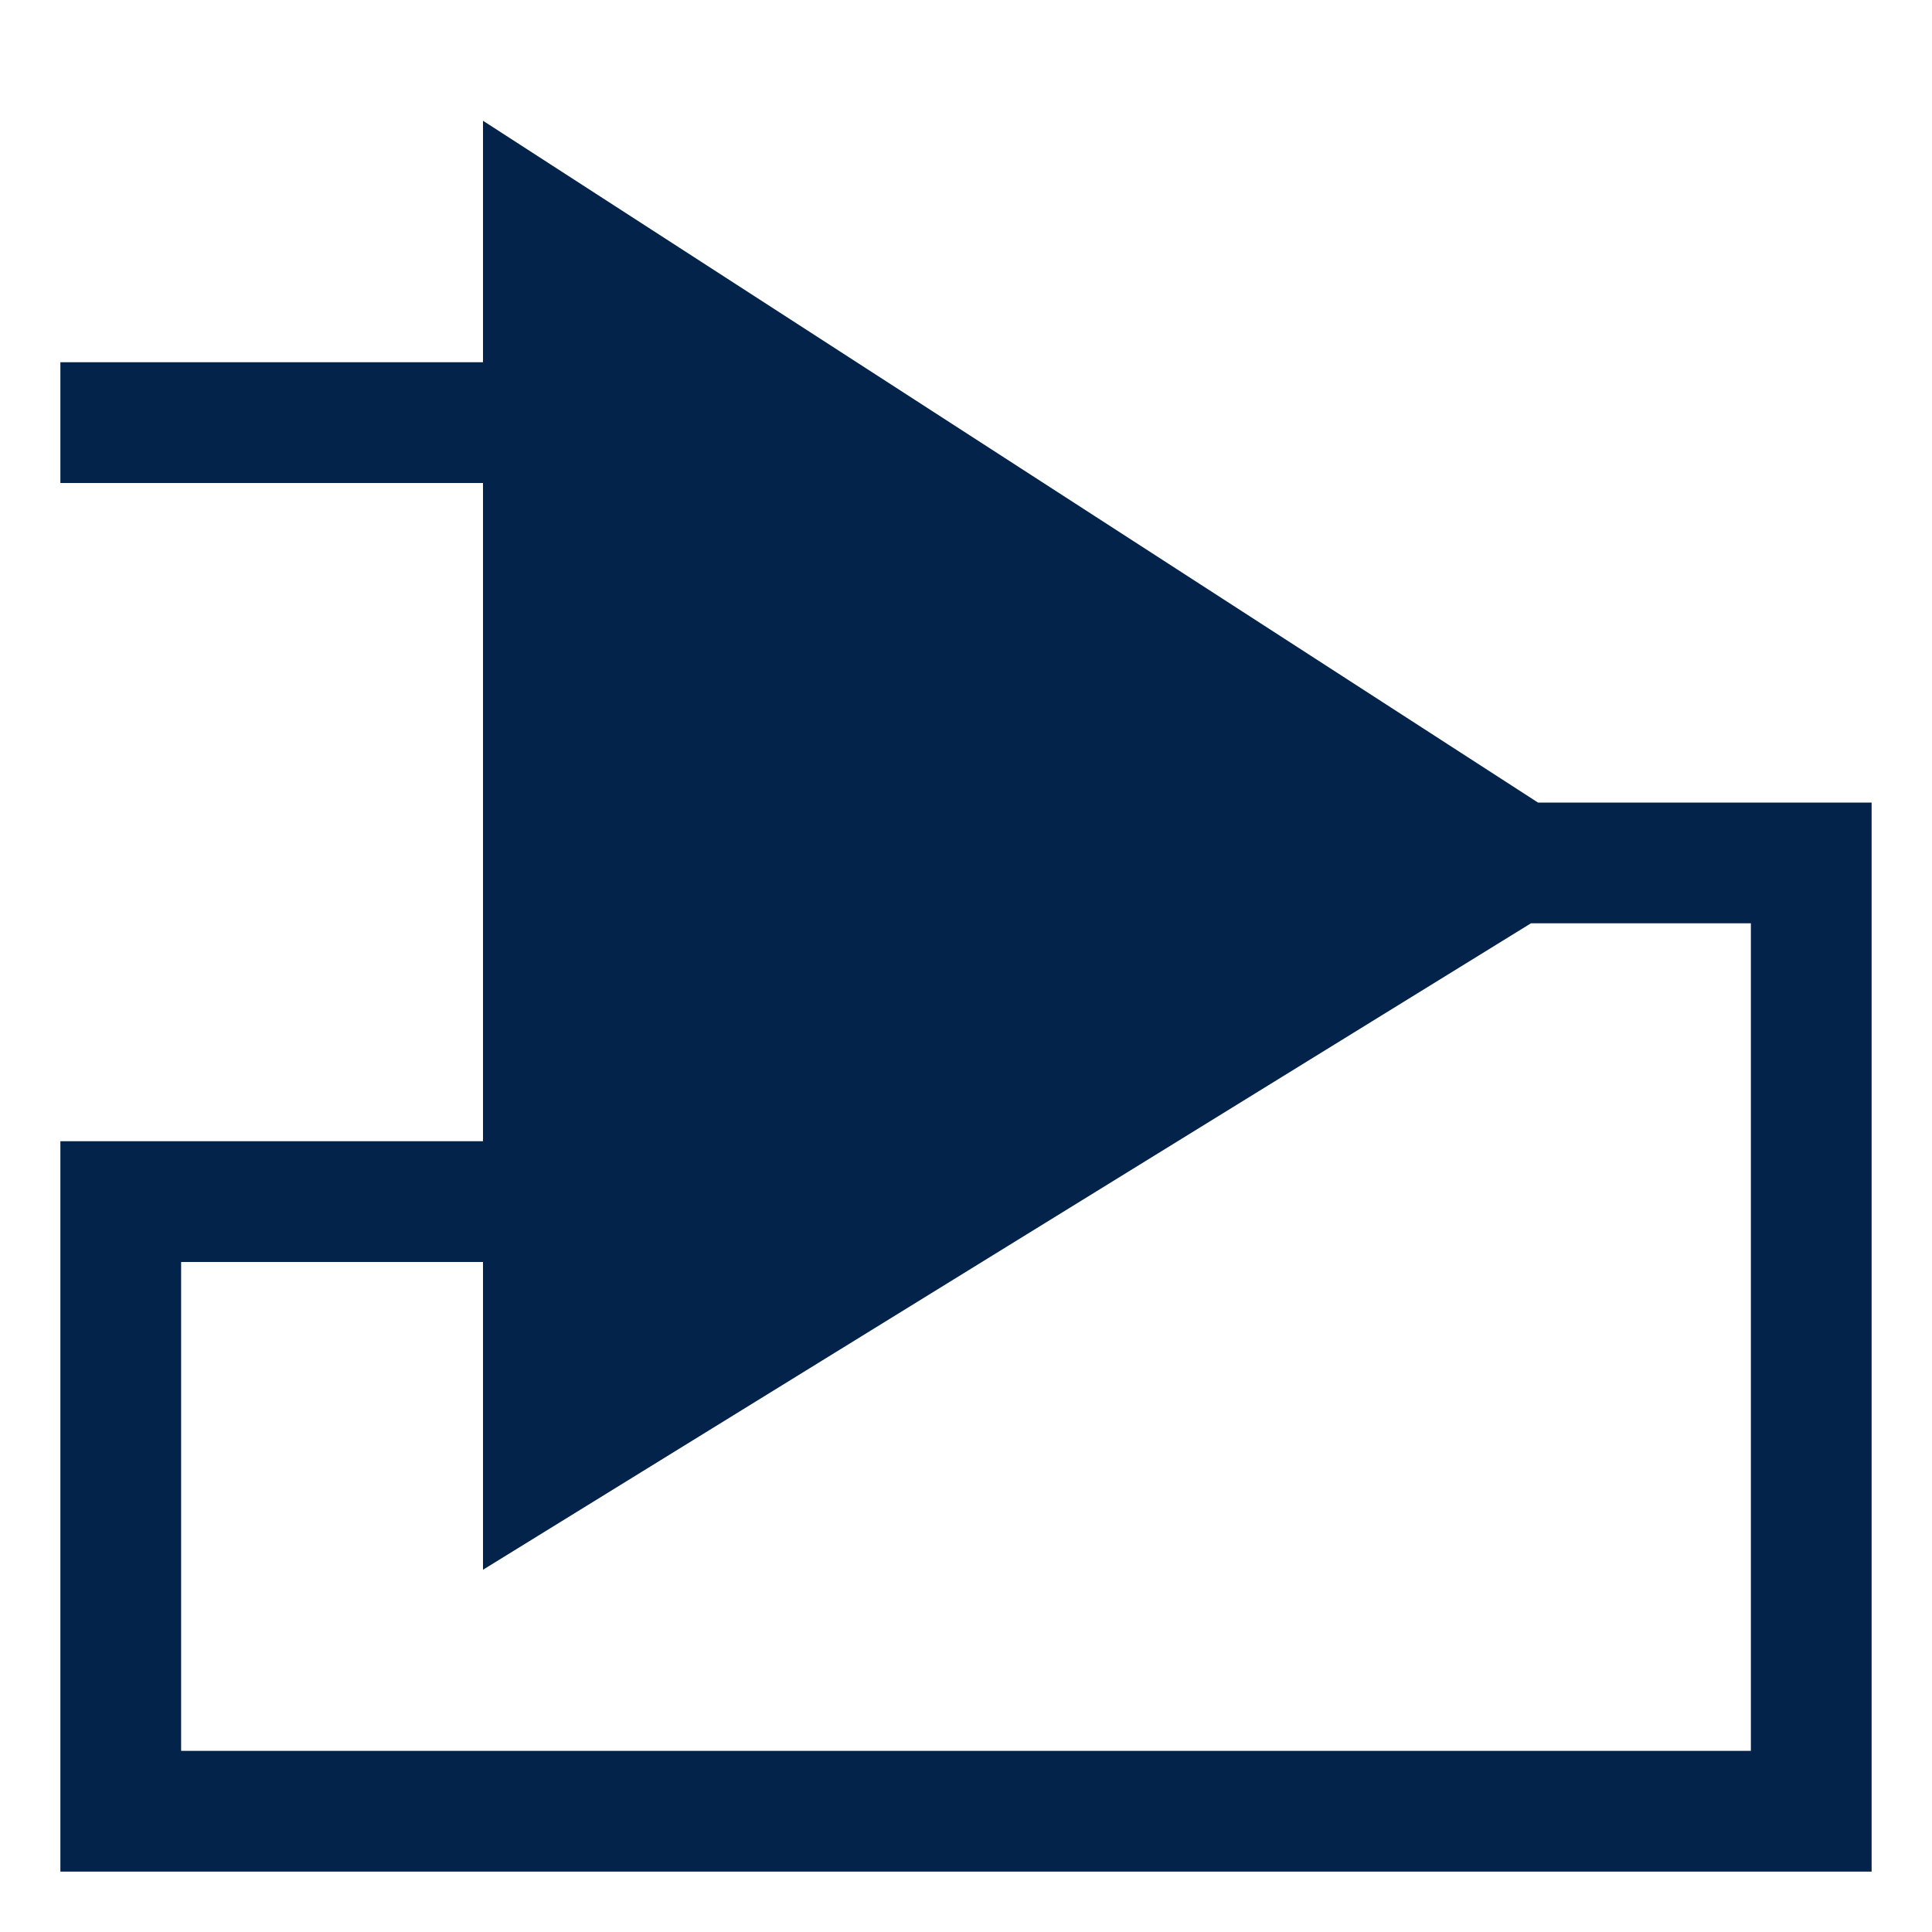
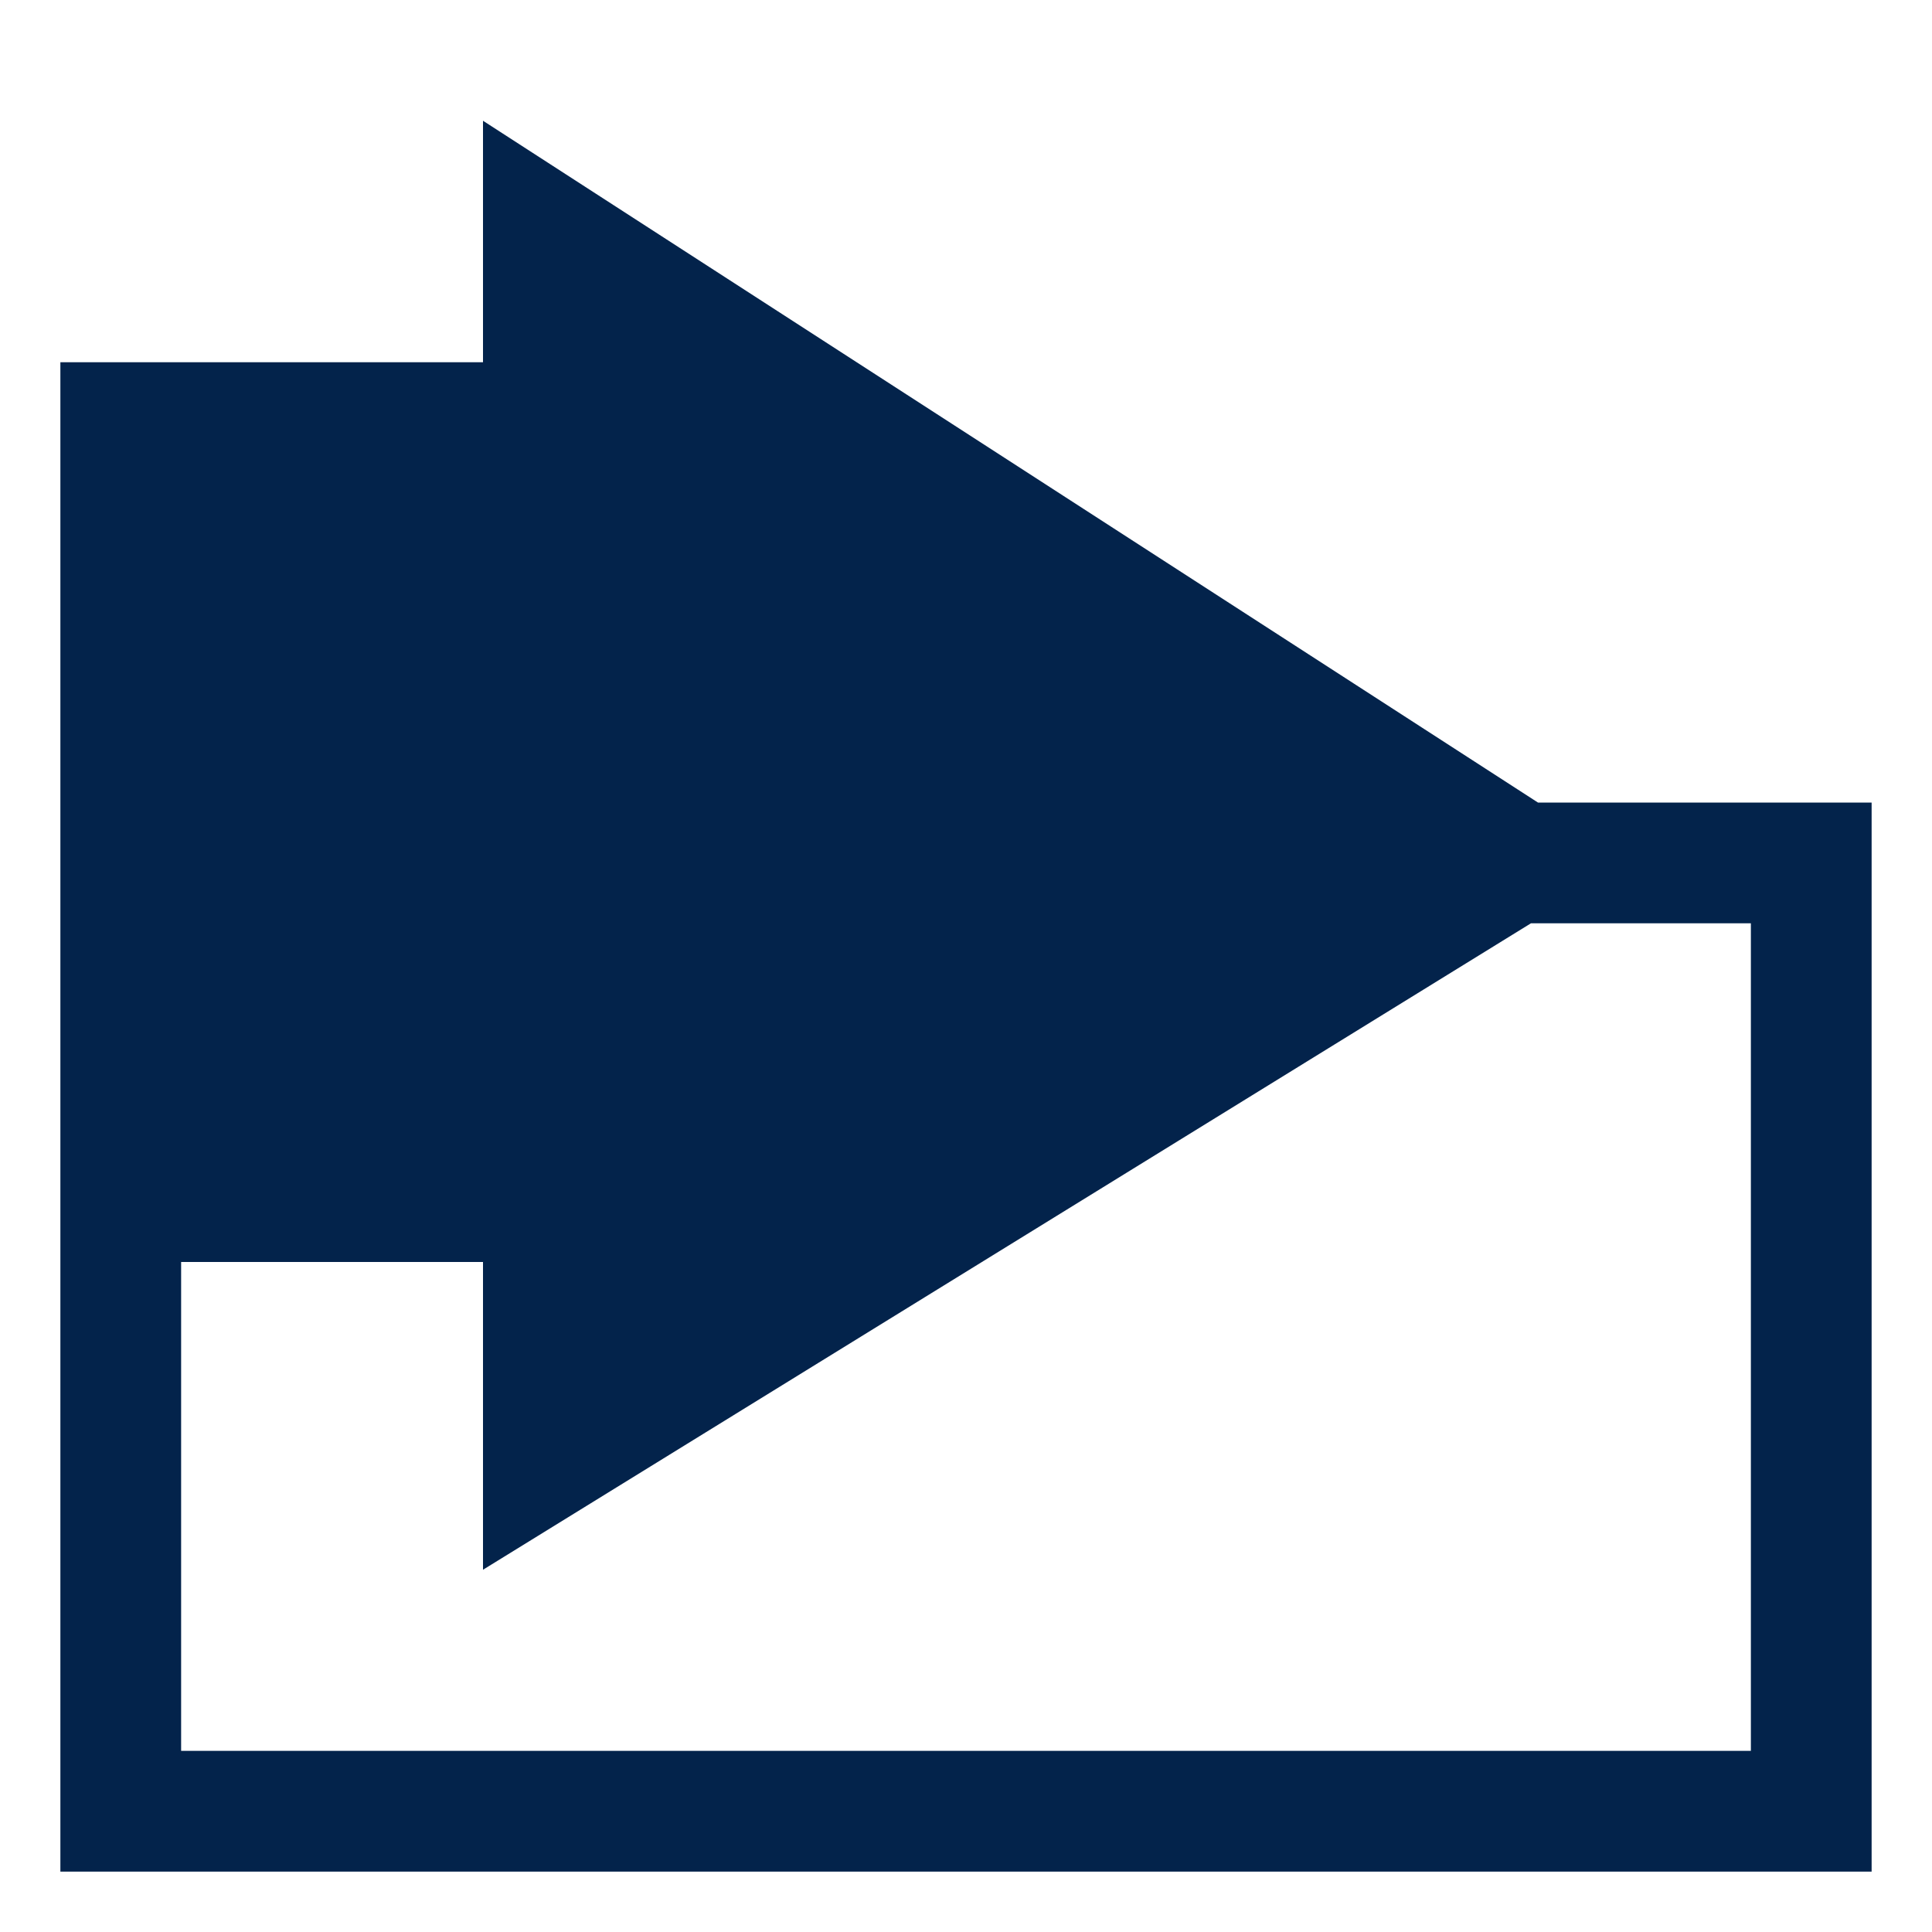
<svg xmlns="http://www.w3.org/2000/svg" width="32" height="32" viewBox="0 0 32 32" fill="none">
-   <path fill-rule="evenodd" clip-rule="evenodd" d="M8 18.902H1V31h30V13.293h-5.526L8 2v4H1v2h7v10.902zm0 2V26l17.357-10.707H29V29H3v-8.098h5z" fill="#03234B" />
+   <path fill-rule="evenodd" clip-rule="evenodd" d="M8 18.902H1V31h30V13.293h-5.526L8 2v4H1v2v10.902zm0 2V26l17.357-10.707H29V29H3v-8.098h5z" fill="#03234B" />
</svg>